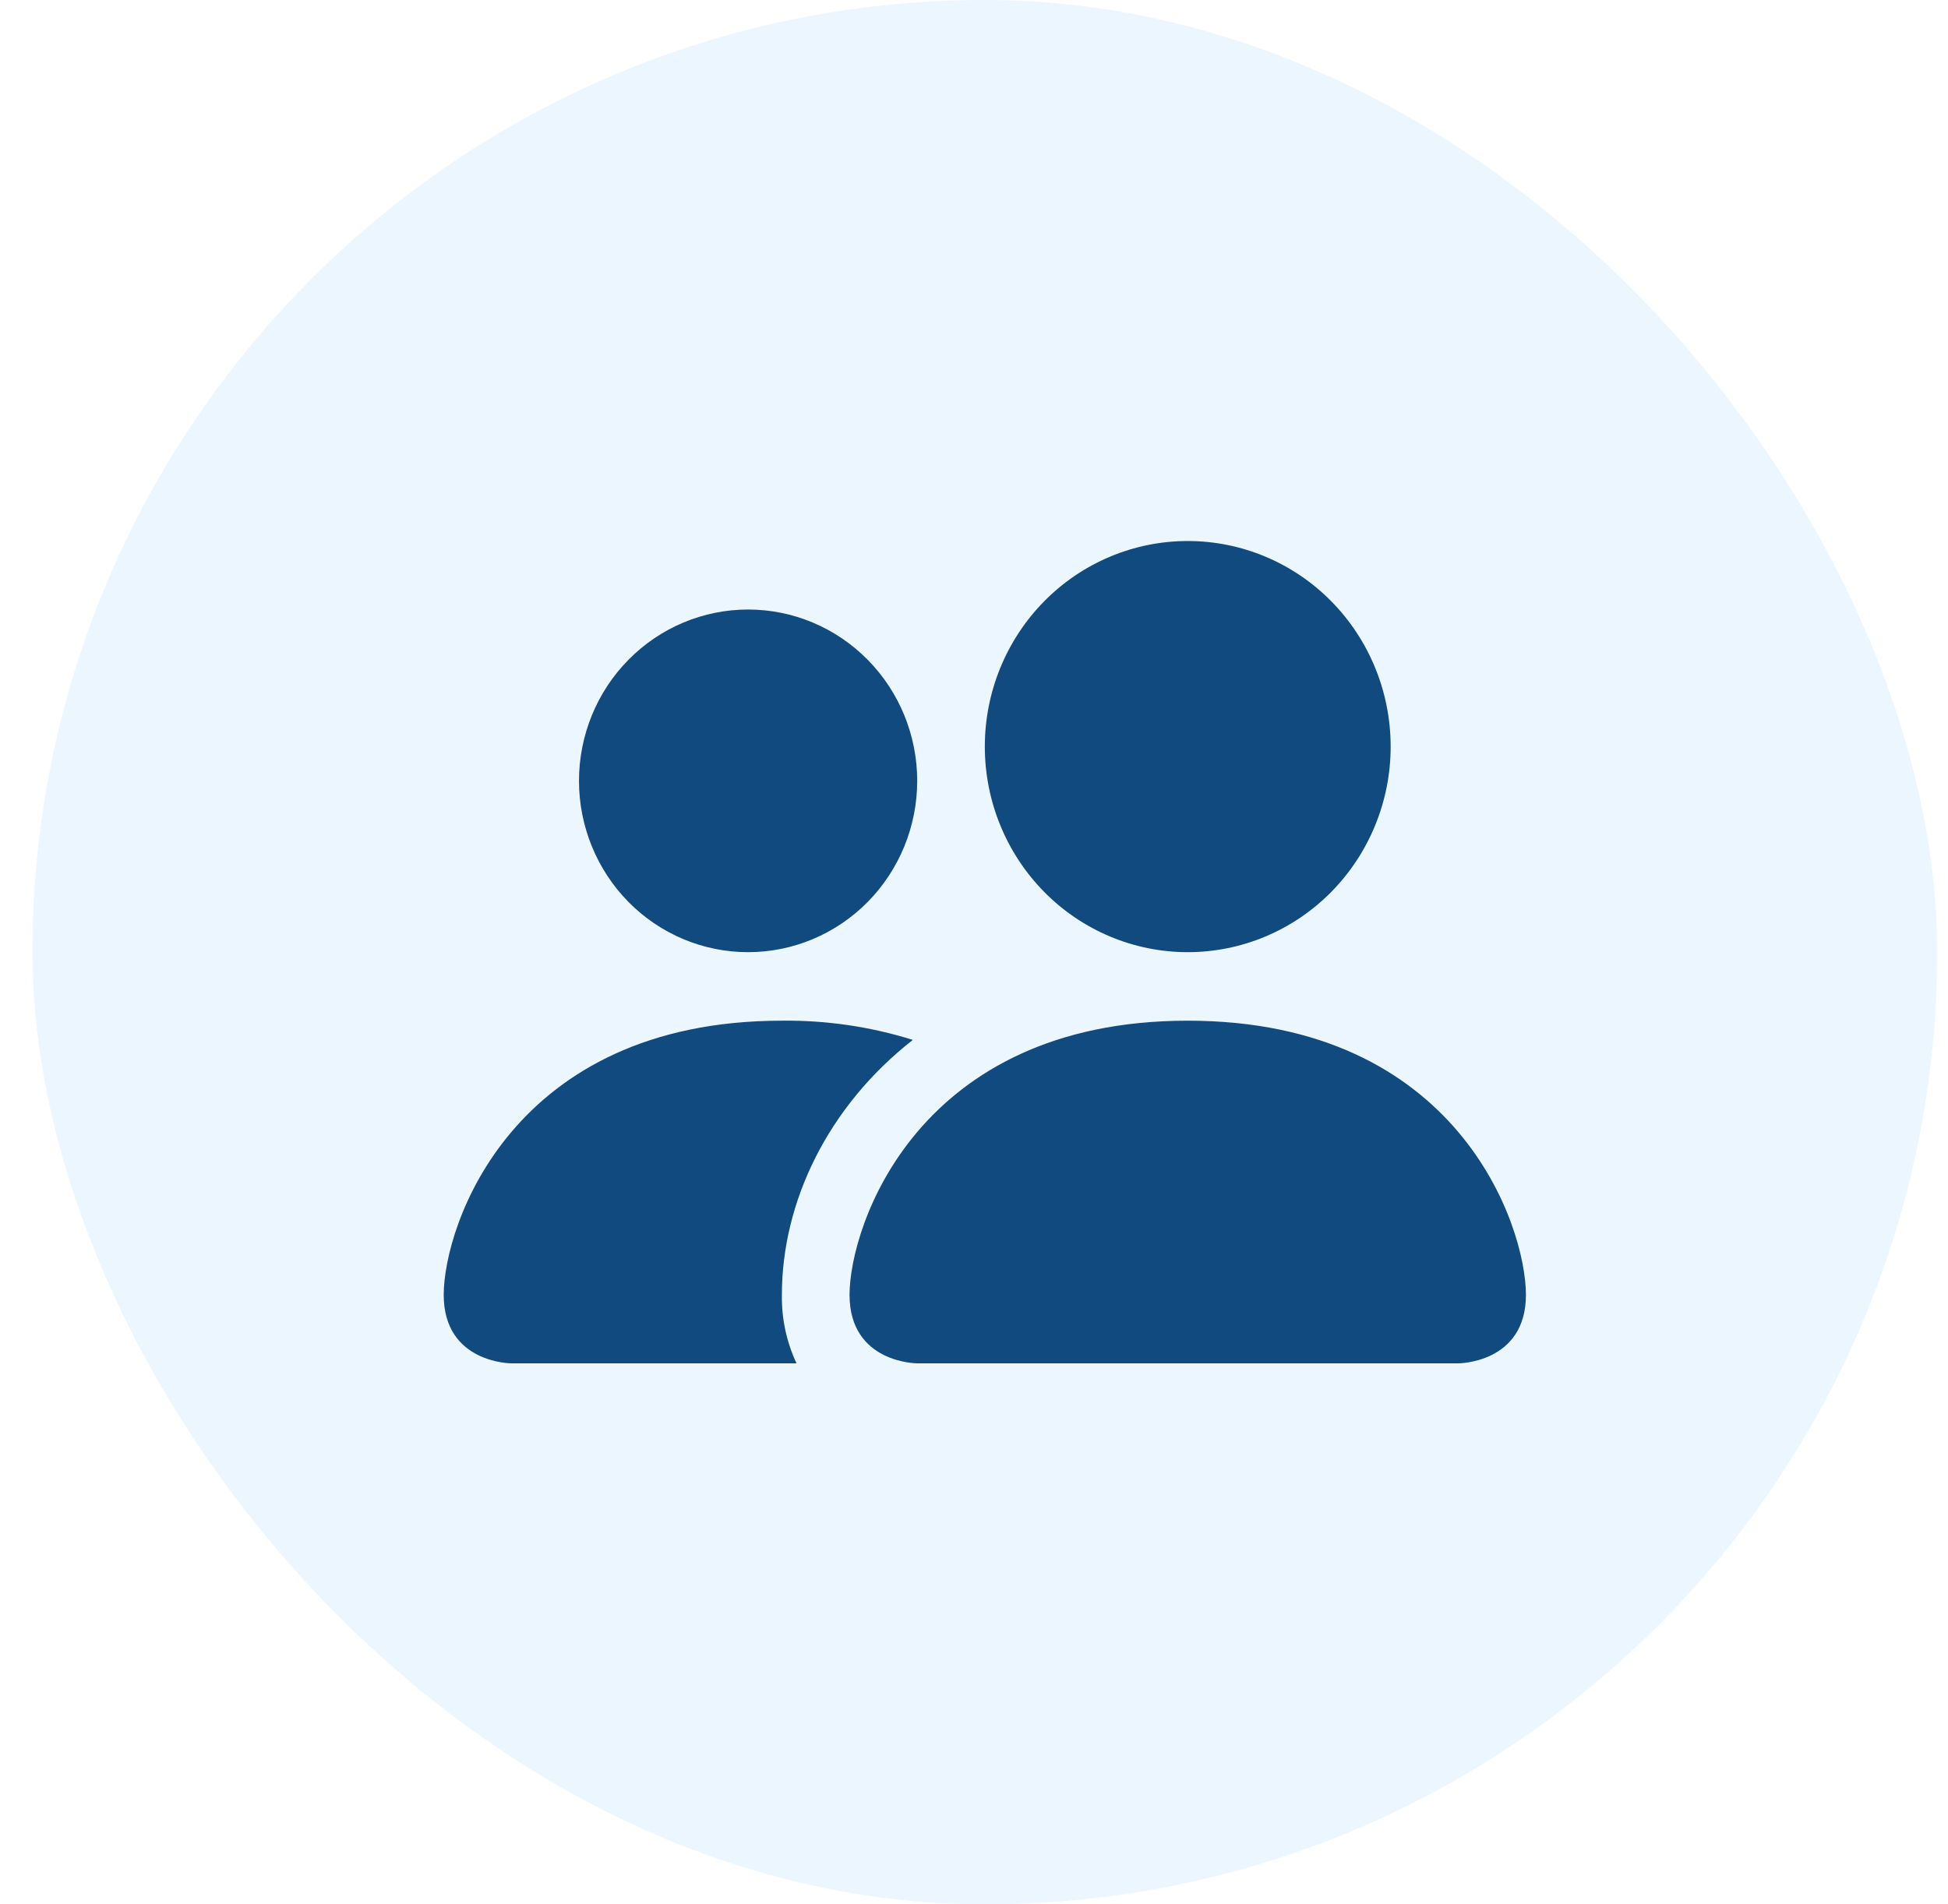
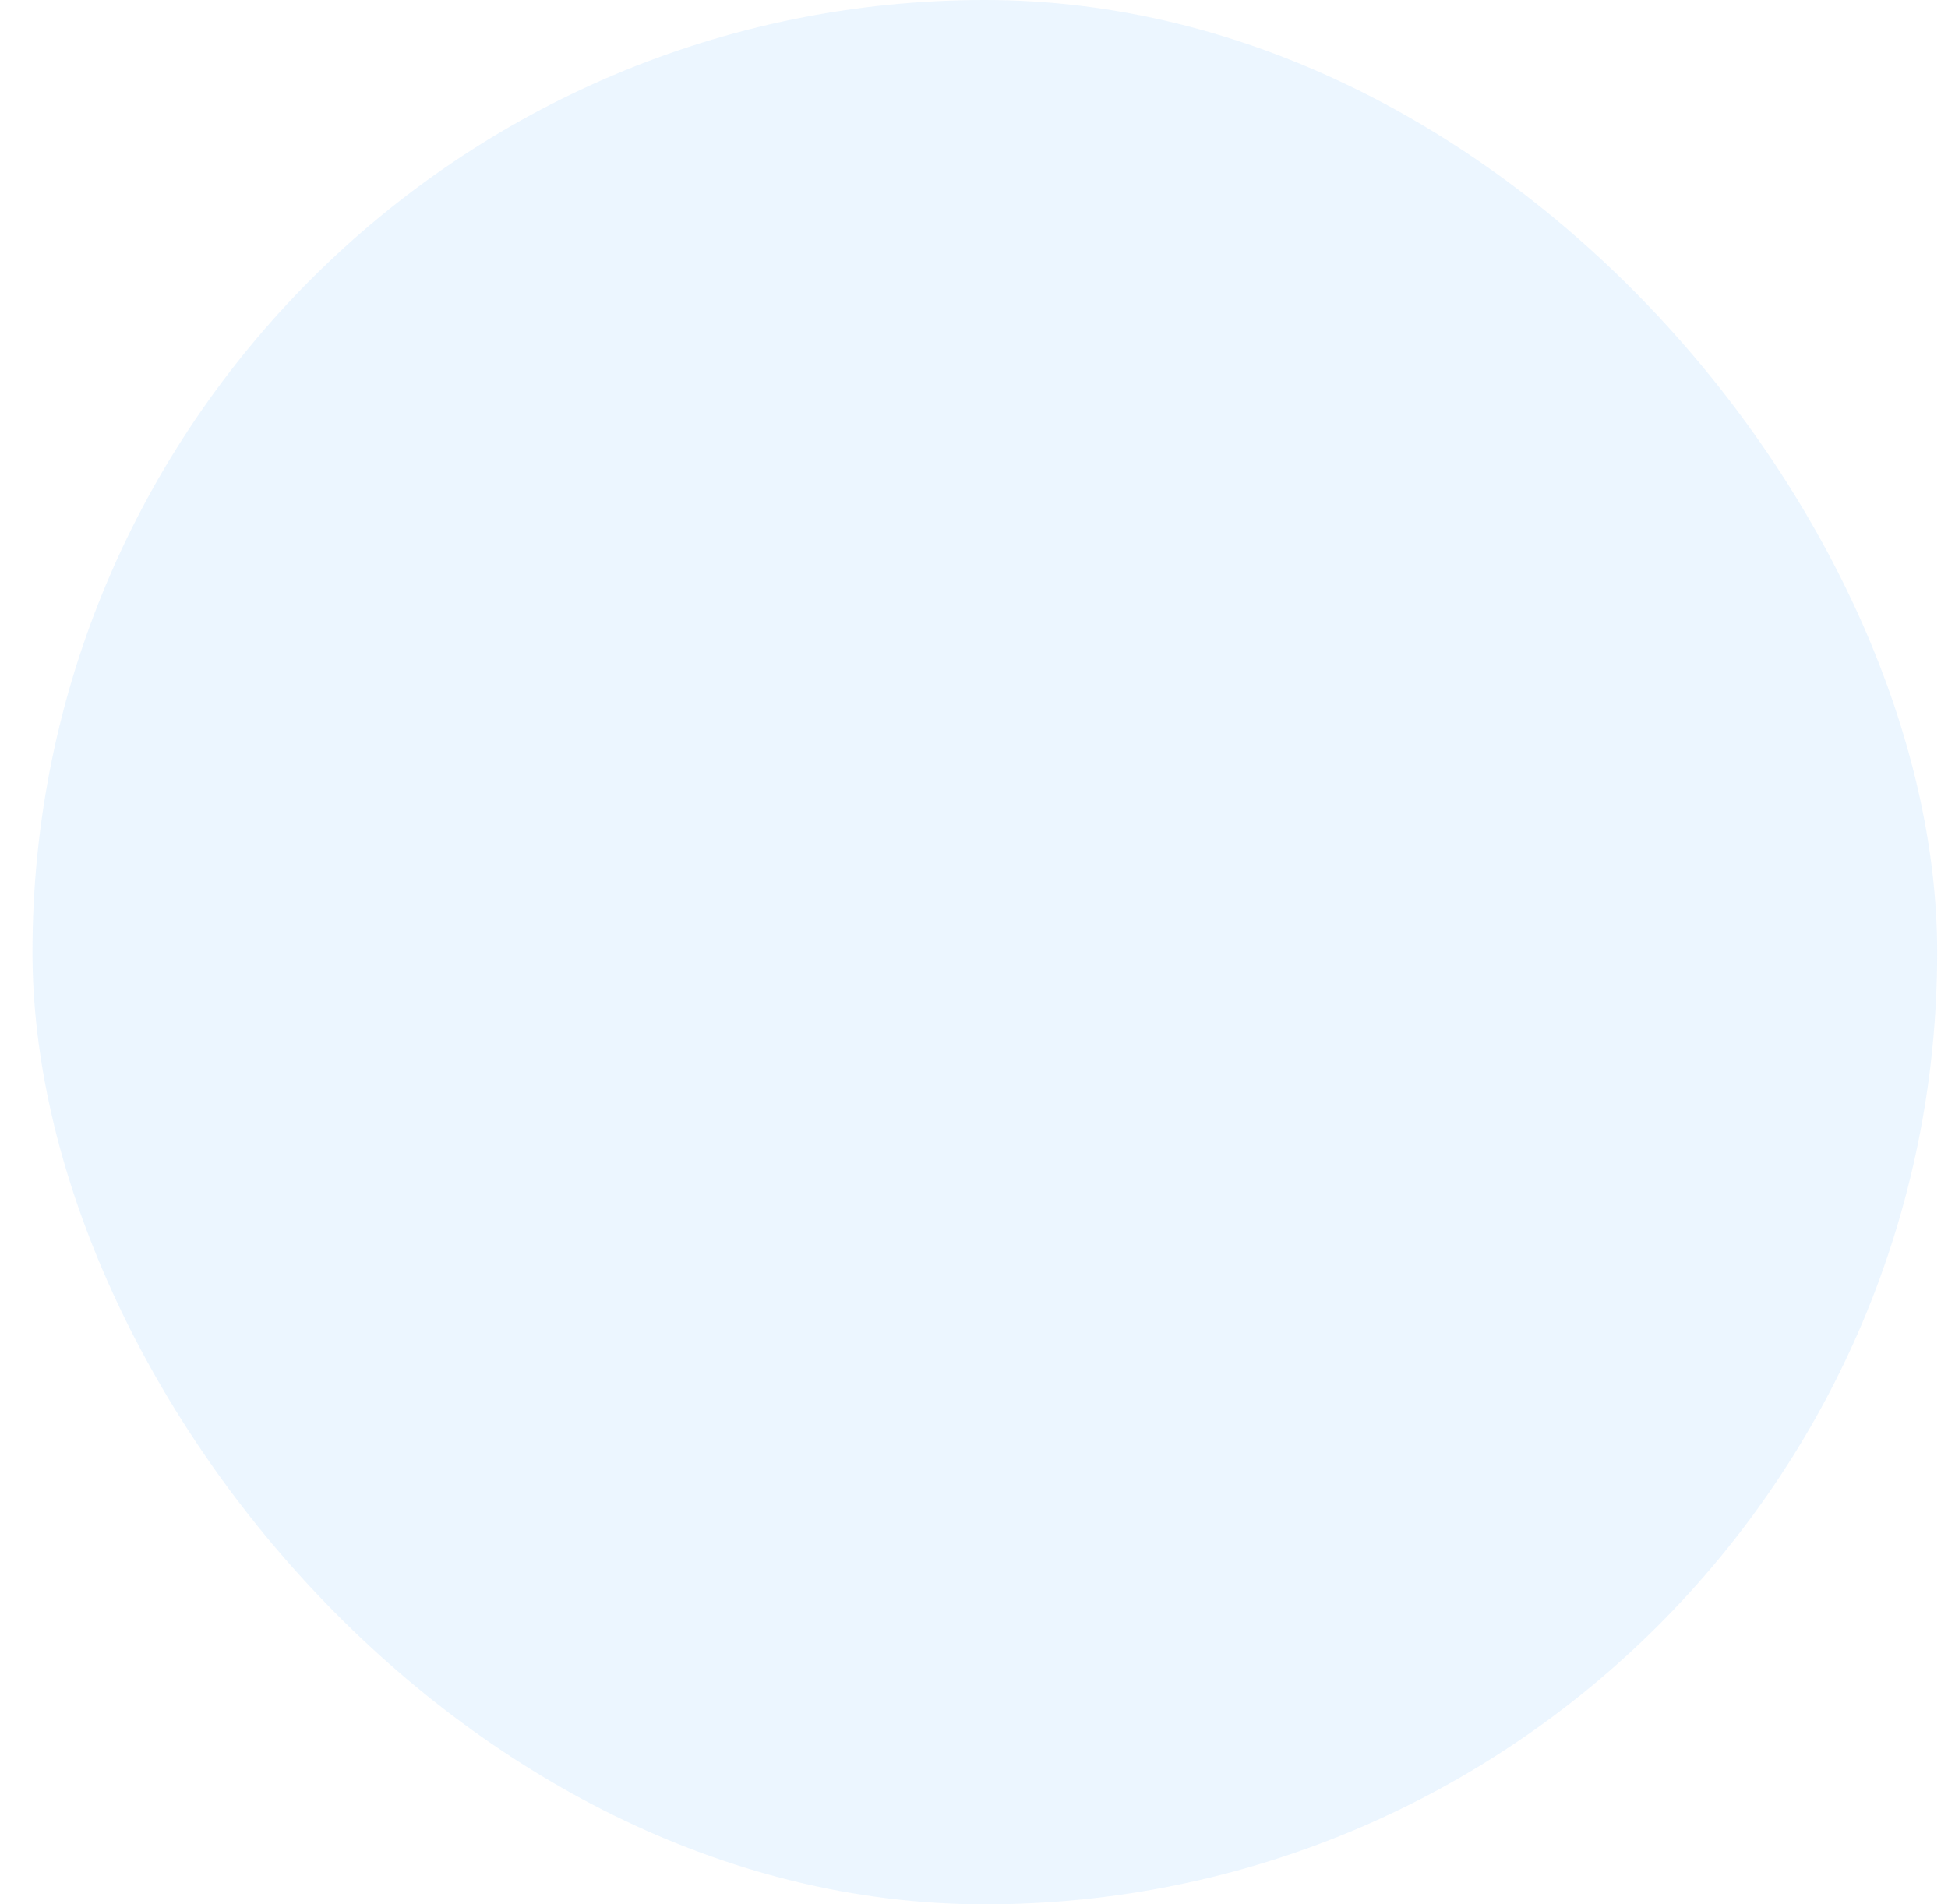
<svg xmlns="http://www.w3.org/2000/svg" width="45" height="44" viewBox="0 0 45 44" fill="none">
  <rect x="0.75" width="44" height="44" rx="22" fill="#97CDFF" fill-opacity="0.18" />
-   <path d="M21.188 31.5C21.188 31.5 19.625 31.5 19.625 29.917C19.625 28.333 21.188 23.583 27.438 23.583C33.688 23.583 35.25 28.333 35.25 29.917C35.25 31.5 33.688 31.5 33.688 31.5H21.188ZM27.438 22C28.681 22 29.873 21.5 30.752 20.609C31.631 19.718 32.125 18.51 32.125 17.25C32.125 15.99 31.631 14.782 30.752 13.891C29.873 13 28.681 12.5 27.438 12.5C26.194 12.5 25.002 13 24.123 13.891C23.244 14.782 22.75 15.99 22.75 17.25C22.75 18.51 23.244 19.718 24.123 20.609C25.002 21.5 26.194 22 27.438 22ZM18.4 31.5C18.169 31.006 18.053 30.464 18.062 29.917C18.062 27.771 19.125 25.562 21.087 24.027C20.108 23.72 19.087 23.571 18.062 23.583C11.812 23.583 10.25 28.333 10.25 29.917C10.25 31.5 11.812 31.5 11.812 31.5H18.4ZM17.281 22C18.317 22 19.311 21.583 20.043 20.841C20.776 20.098 21.188 19.091 21.188 18.042C21.188 16.992 20.776 15.985 20.043 15.243C19.311 14.5 18.317 14.083 17.281 14.083C16.245 14.083 15.252 14.5 14.519 15.243C13.787 15.985 13.375 16.992 13.375 18.042C13.375 19.091 13.787 20.098 14.519 20.841C15.252 21.583 16.245 22 17.281 22Z" fill="#114A7E" />
</svg>